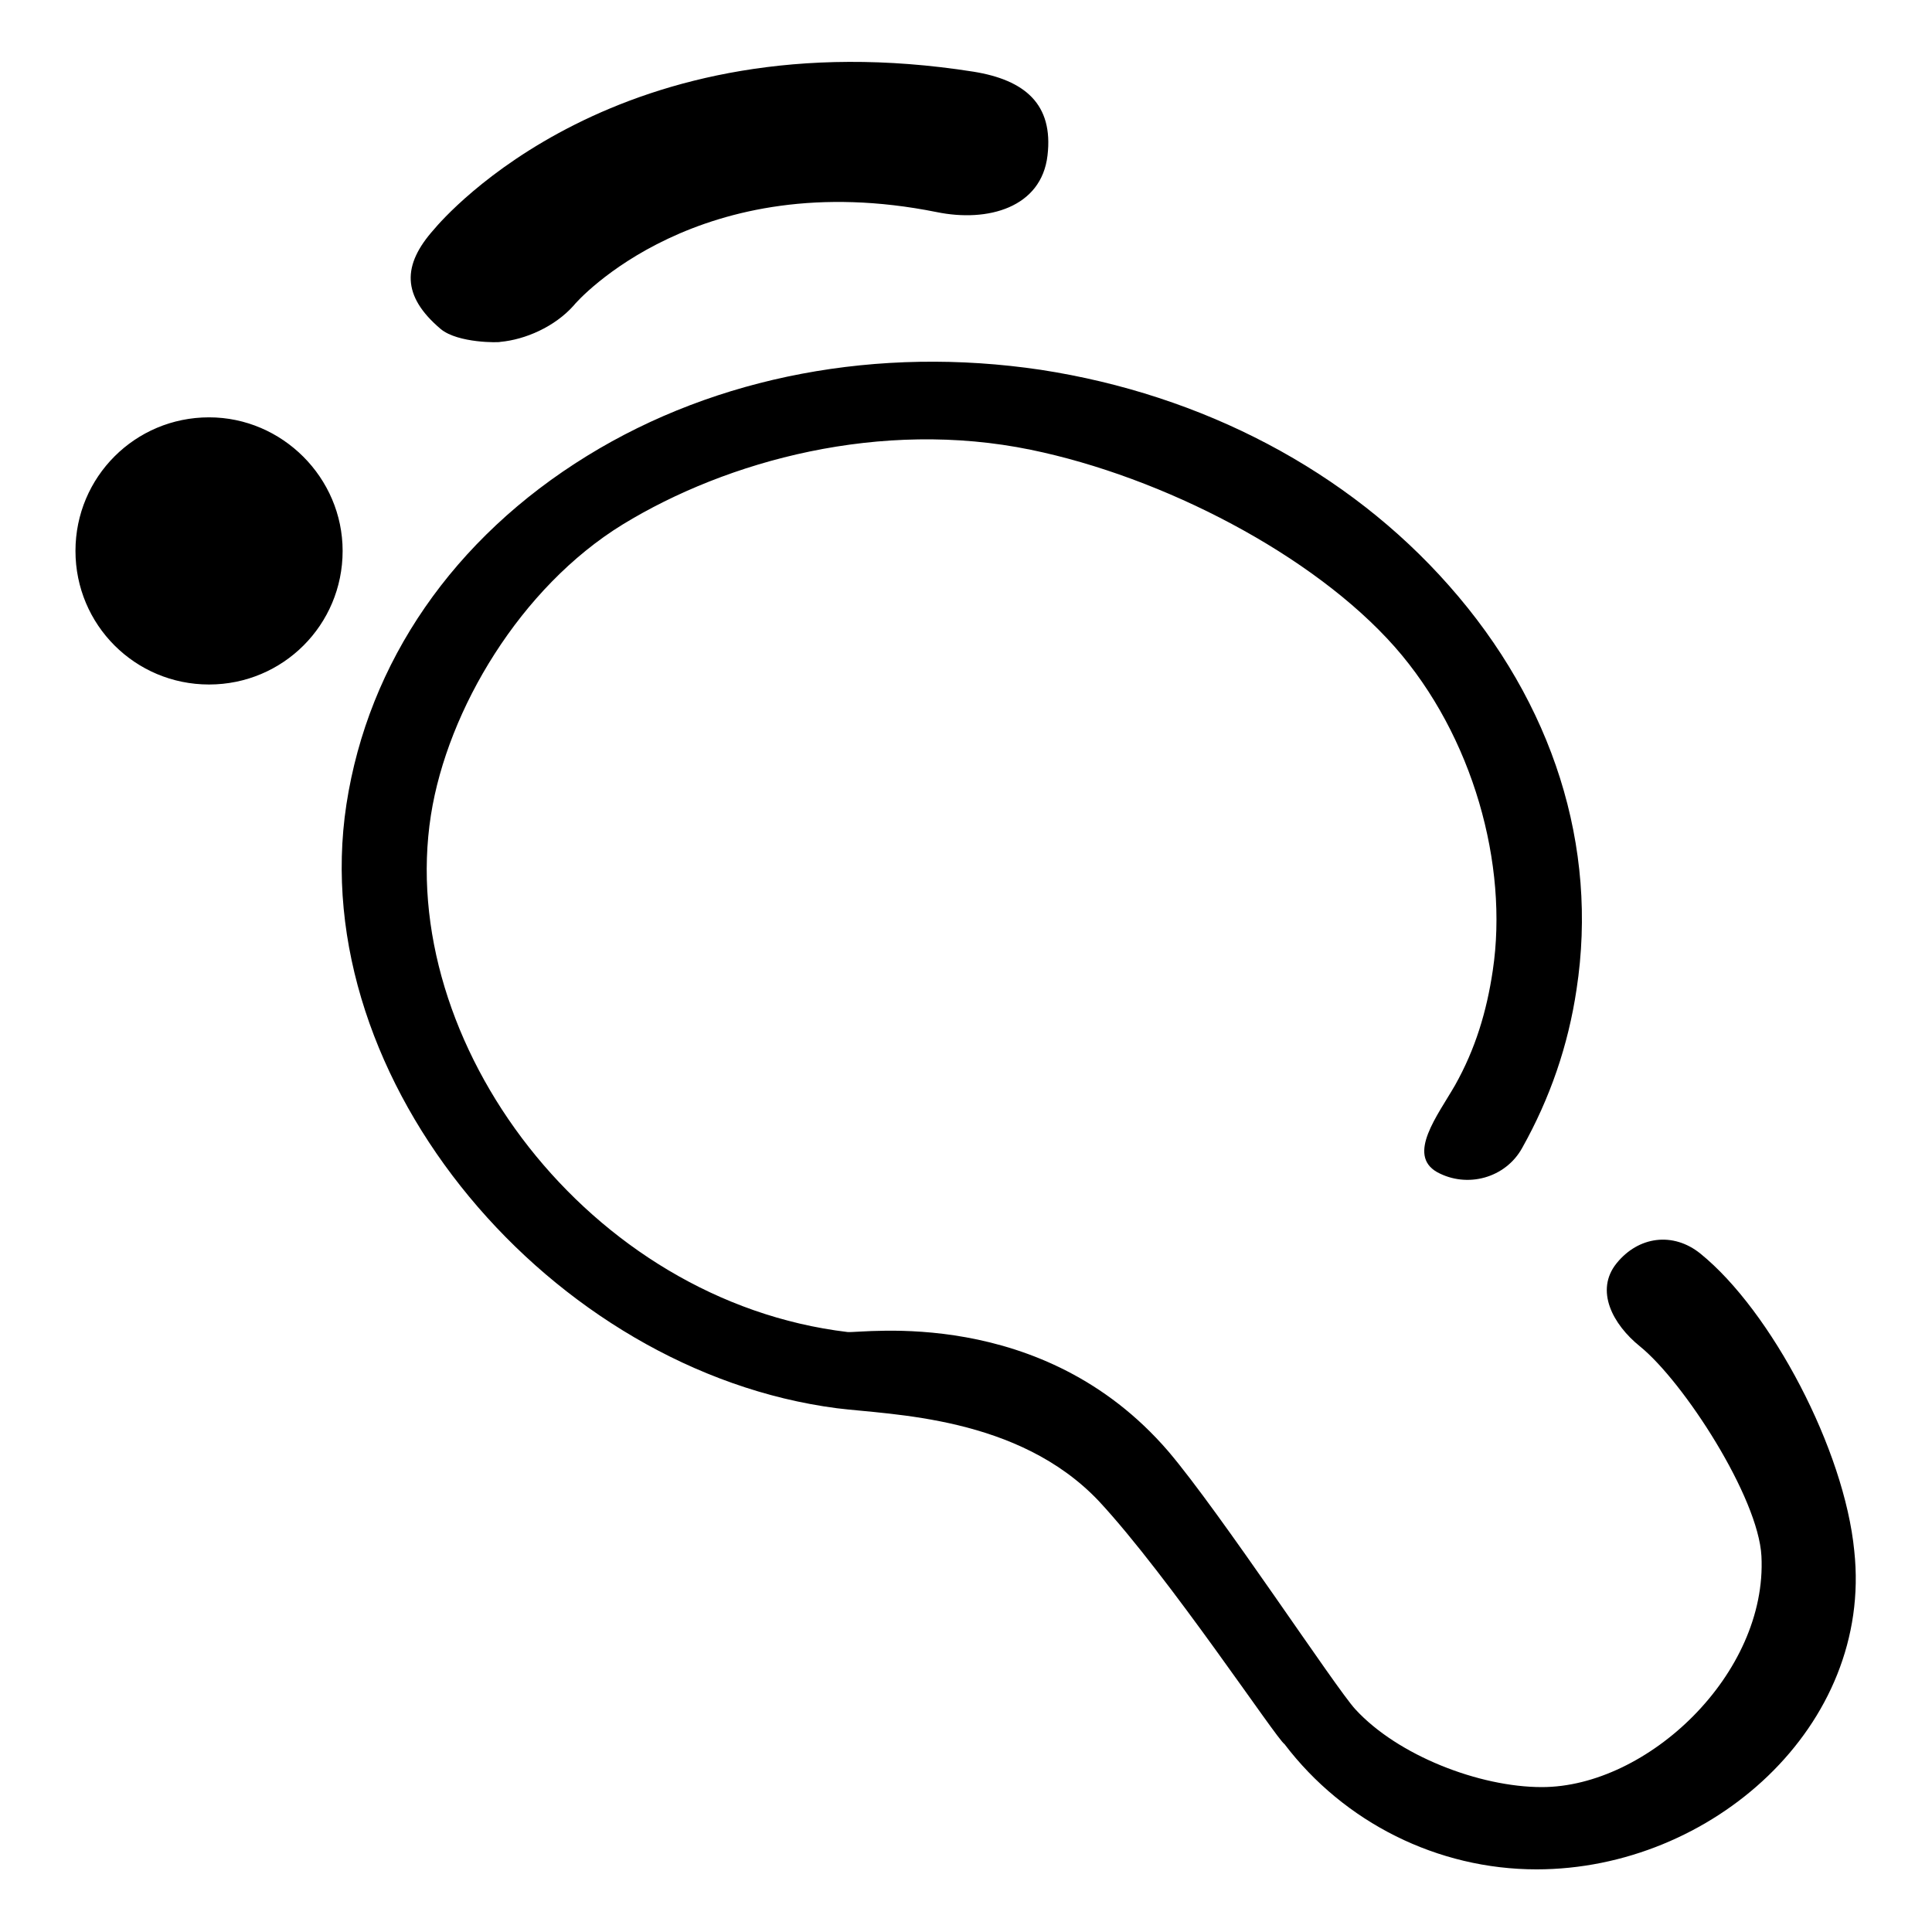
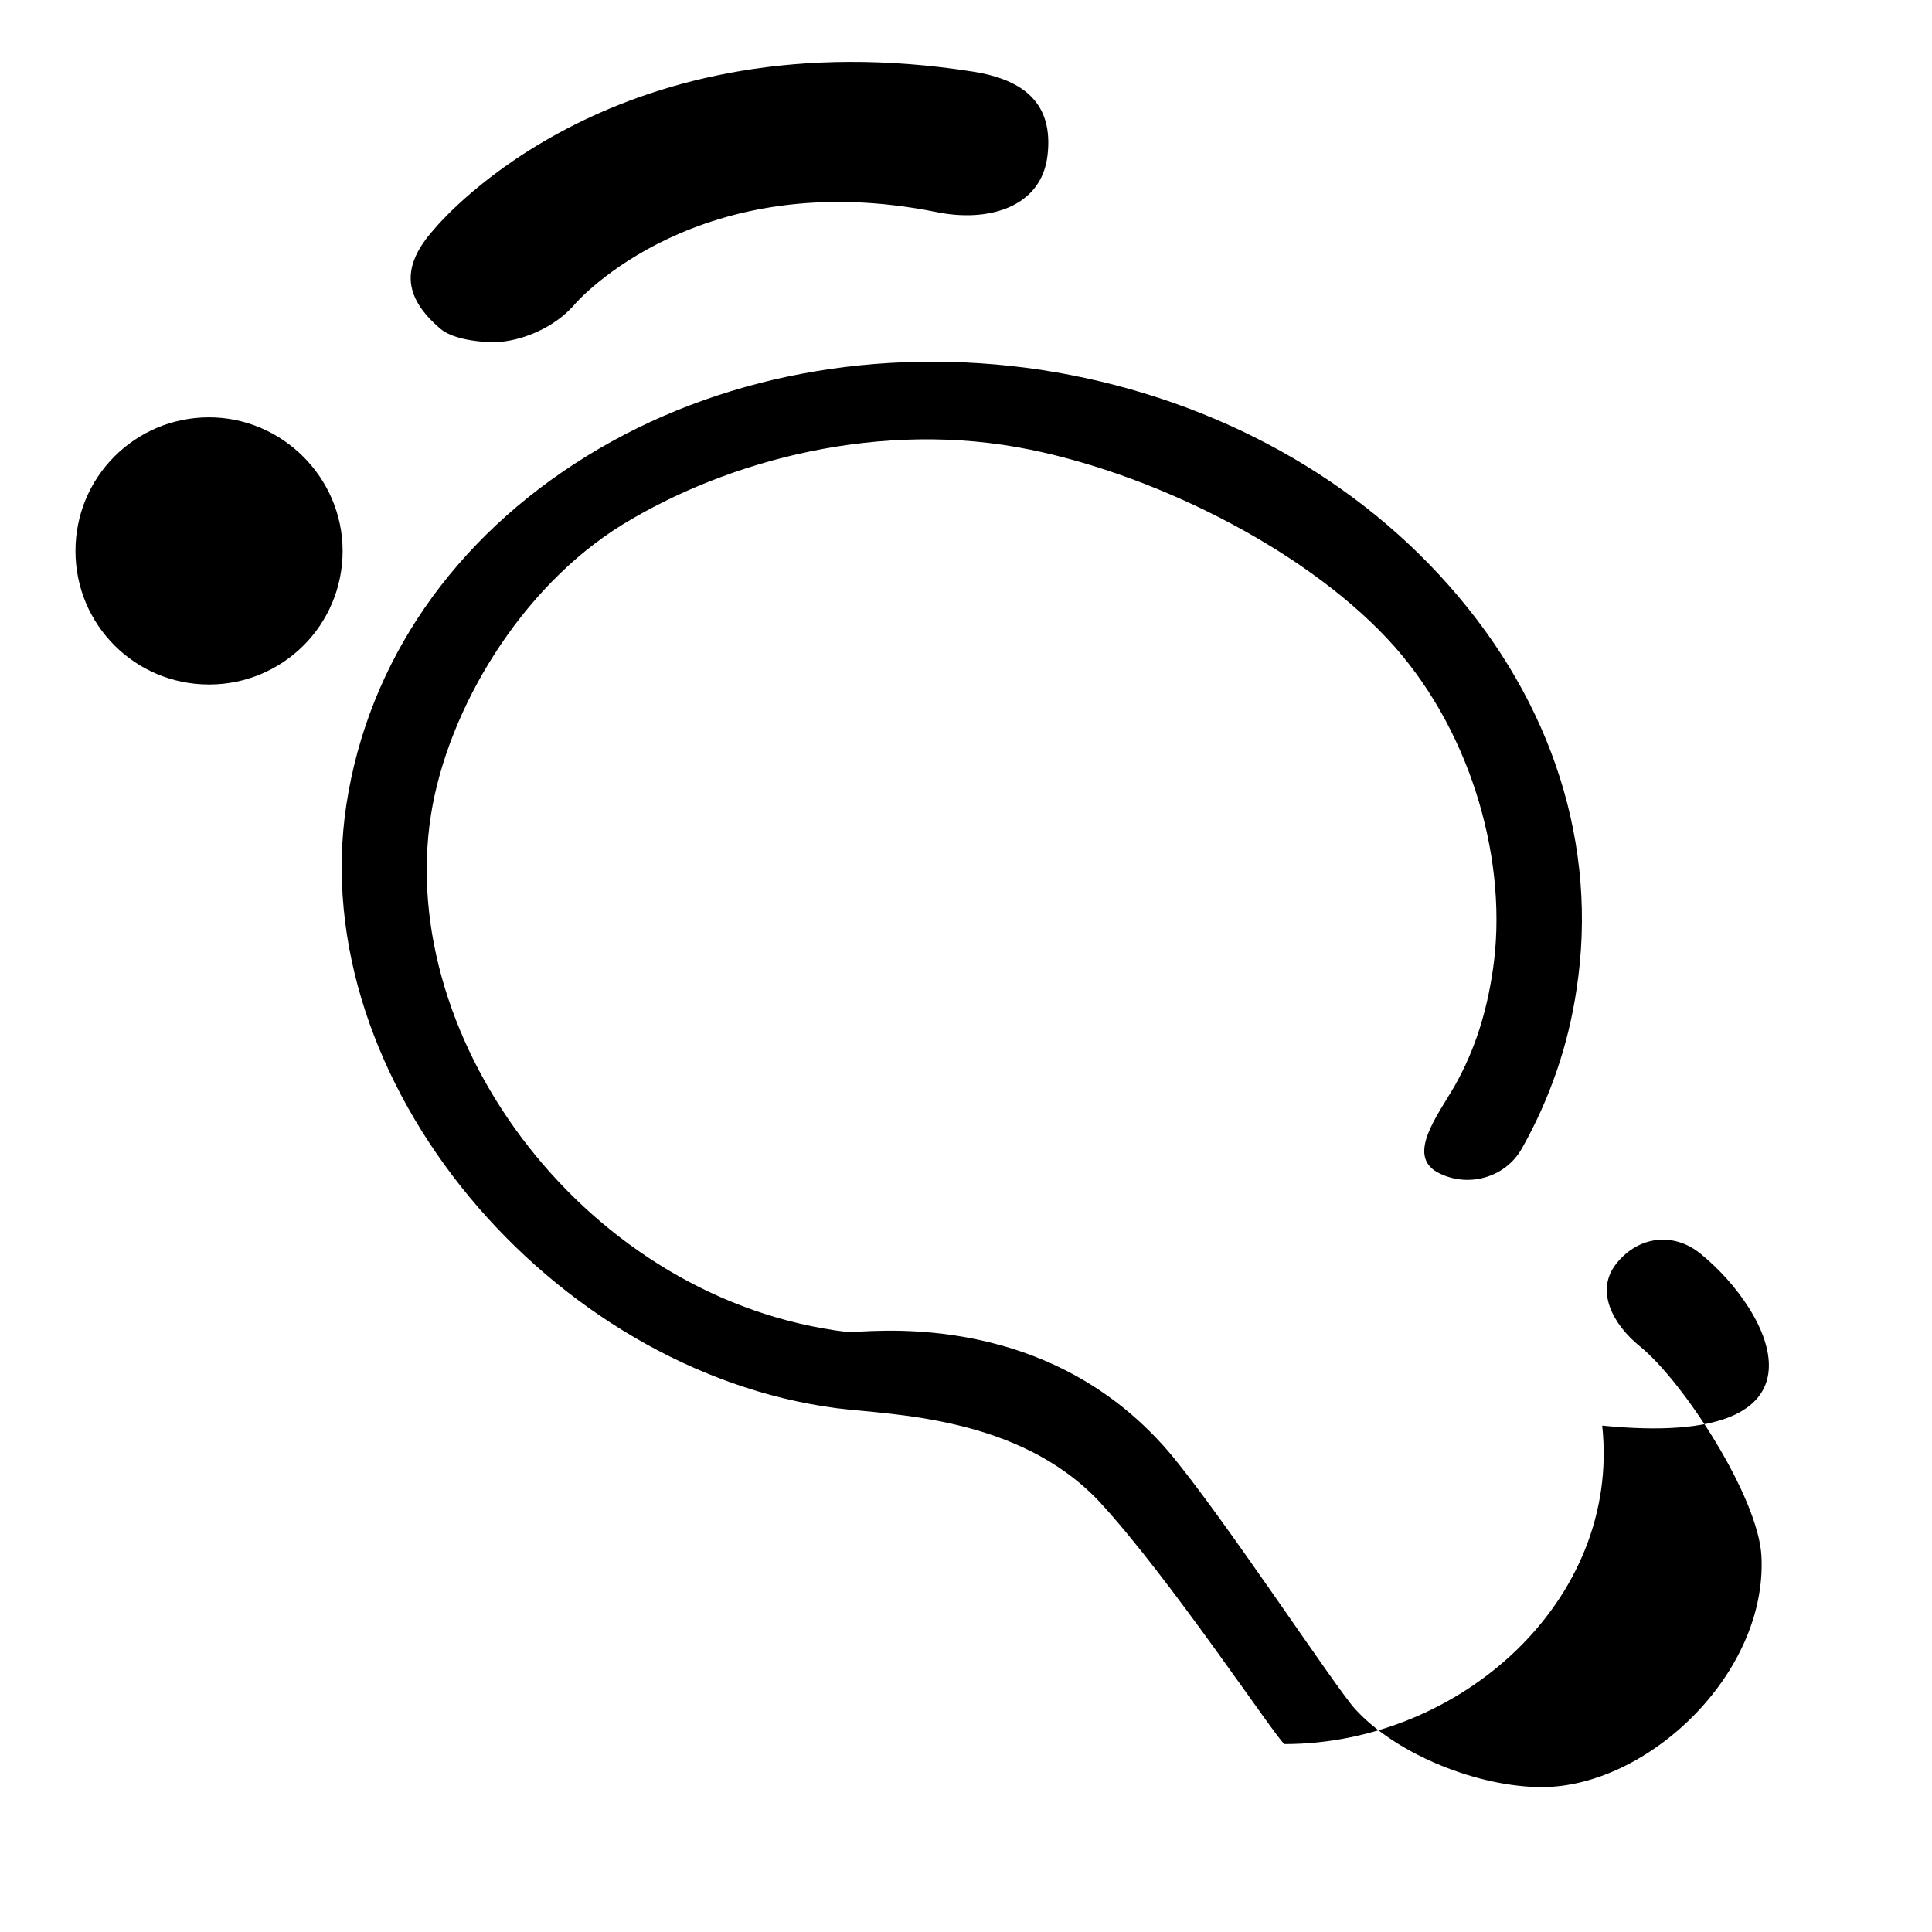
<svg xmlns="http://www.w3.org/2000/svg" version="1.1" x="0px" y="0px" viewBox="0 0 256 256" enable-background="new 0 0 256 256" xml:space="preserve">
  <g>
-     <path fill="#000000" d="M225.3,166.1c-3.6-2.9-8.2-2.3-11.1,1.3c-2.9,3.6-0.5,8.1,3.1,11c5.8,4.7,15.7,20,16.1,27.8 c0.8,15.6-15.1,30.6-29.1,30.6c-8.3,0-19.1-4.2-24.7-10.3c-2.6-2.8-17.9-26.1-24.8-34.2c-16.7-19.4-40.6-15.6-42.5-15.8 C78,172.4,52.4,138.1,57.1,108c2.2-14,11.9-30.2,25.4-38.5c13.9-8.5,34.2-14,54.1-9.9c17.5,3.6,37.4,13.9,48.2,26.1 c10.4,11.8,15.1,28.9,13,42.9c-0.8,5.4-2.3,10.4-5,15.2c-2.3,4-6.4,9.2-2.4,11.5c4,2.2,9.1,0.8,11.3-3.2c3.7-6.6,6.1-13.6,7.2-21 c2.9-18.9-3.1-37.9-16.9-53.5c-13.4-15.2-32.6-25.3-54.1-28.6c-21.5-3.2-42.9,0.8-60.1,11.4c-17.7,10.9-29,27.3-31.9,46.2 c-5.6,36.8,27.3,75.1,65,80c7.2,0.9,24,1,34.7,12.3c9.3,10,23.6,31.6,24.6,32.2c7.9,10.4,20.3,16.6,33.4,16.6 c23.2,0,44.6-19,42.1-42.2C244.4,192.1,234.7,173.7,225.3,166.1L225.3,166.1z M58.4,43.6c-5.2-4.4-5.1-8.5-0.9-13.2 C59,28.6,82,2.1,129,9.5c6.8,1.1,10.6,4.3,9.8,11.1c-0.8,6.9-7.9,8.9-14.7,7.5c-31.4-6.3-47.5,11.6-48.1,12.4 c-2.5,2.8-6.4,4.5-9.7,4.8C66.2,45.4,60.7,45.5,58.4,43.6z M45.4,73c0,9.8-7.9,17.7-17.7,17.7C17.9,90.7,10,82.8,10,73 c0-9.8,7.9-17.7,17.7-17.7C37.4,55.3,45.4,63.3,45.4,73z" />
+     <path fill="#000000" d="M225.3,166.1c-3.6-2.9-8.2-2.3-11.1,1.3c-2.9,3.6-0.5,8.1,3.1,11c5.8,4.7,15.7,20,16.1,27.8 c0.8,15.6-15.1,30.6-29.1,30.6c-8.3,0-19.1-4.2-24.7-10.3c-2.6-2.8-17.9-26.1-24.8-34.2c-16.7-19.4-40.6-15.6-42.5-15.8 C78,172.4,52.4,138.1,57.1,108c2.2-14,11.9-30.2,25.4-38.5c13.9-8.5,34.2-14,54.1-9.9c17.5,3.6,37.4,13.9,48.2,26.1 c10.4,11.8,15.1,28.9,13,42.9c-0.8,5.4-2.3,10.4-5,15.2c-2.3,4-6.4,9.2-2.4,11.5c4,2.2,9.1,0.8,11.3-3.2c3.7-6.6,6.1-13.6,7.2-21 c2.9-18.9-3.1-37.9-16.9-53.5c-13.4-15.2-32.6-25.3-54.1-28.6c-21.5-3.2-42.9,0.8-60.1,11.4c-17.7,10.9-29,27.3-31.9,46.2 c-5.6,36.8,27.3,75.1,65,80c7.2,0.9,24,1,34.7,12.3c9.3,10,23.6,31.6,24.6,32.2c23.2,0,44.6-19,42.1-42.2C244.4,192.1,234.7,173.7,225.3,166.1L225.3,166.1z M58.4,43.6c-5.2-4.4-5.1-8.5-0.9-13.2 C59,28.6,82,2.1,129,9.5c6.8,1.1,10.6,4.3,9.8,11.1c-0.8,6.9-7.9,8.9-14.7,7.5c-31.4-6.3-47.5,11.6-48.1,12.4 c-2.5,2.8-6.4,4.5-9.7,4.8C66.2,45.4,60.7,45.5,58.4,43.6z M45.4,73c0,9.8-7.9,17.7-17.7,17.7C17.9,90.7,10,82.8,10,73 c0-9.8,7.9-17.7,17.7-17.7C37.4,55.3,45.4,63.3,45.4,73z" />
  </g>
</svg>